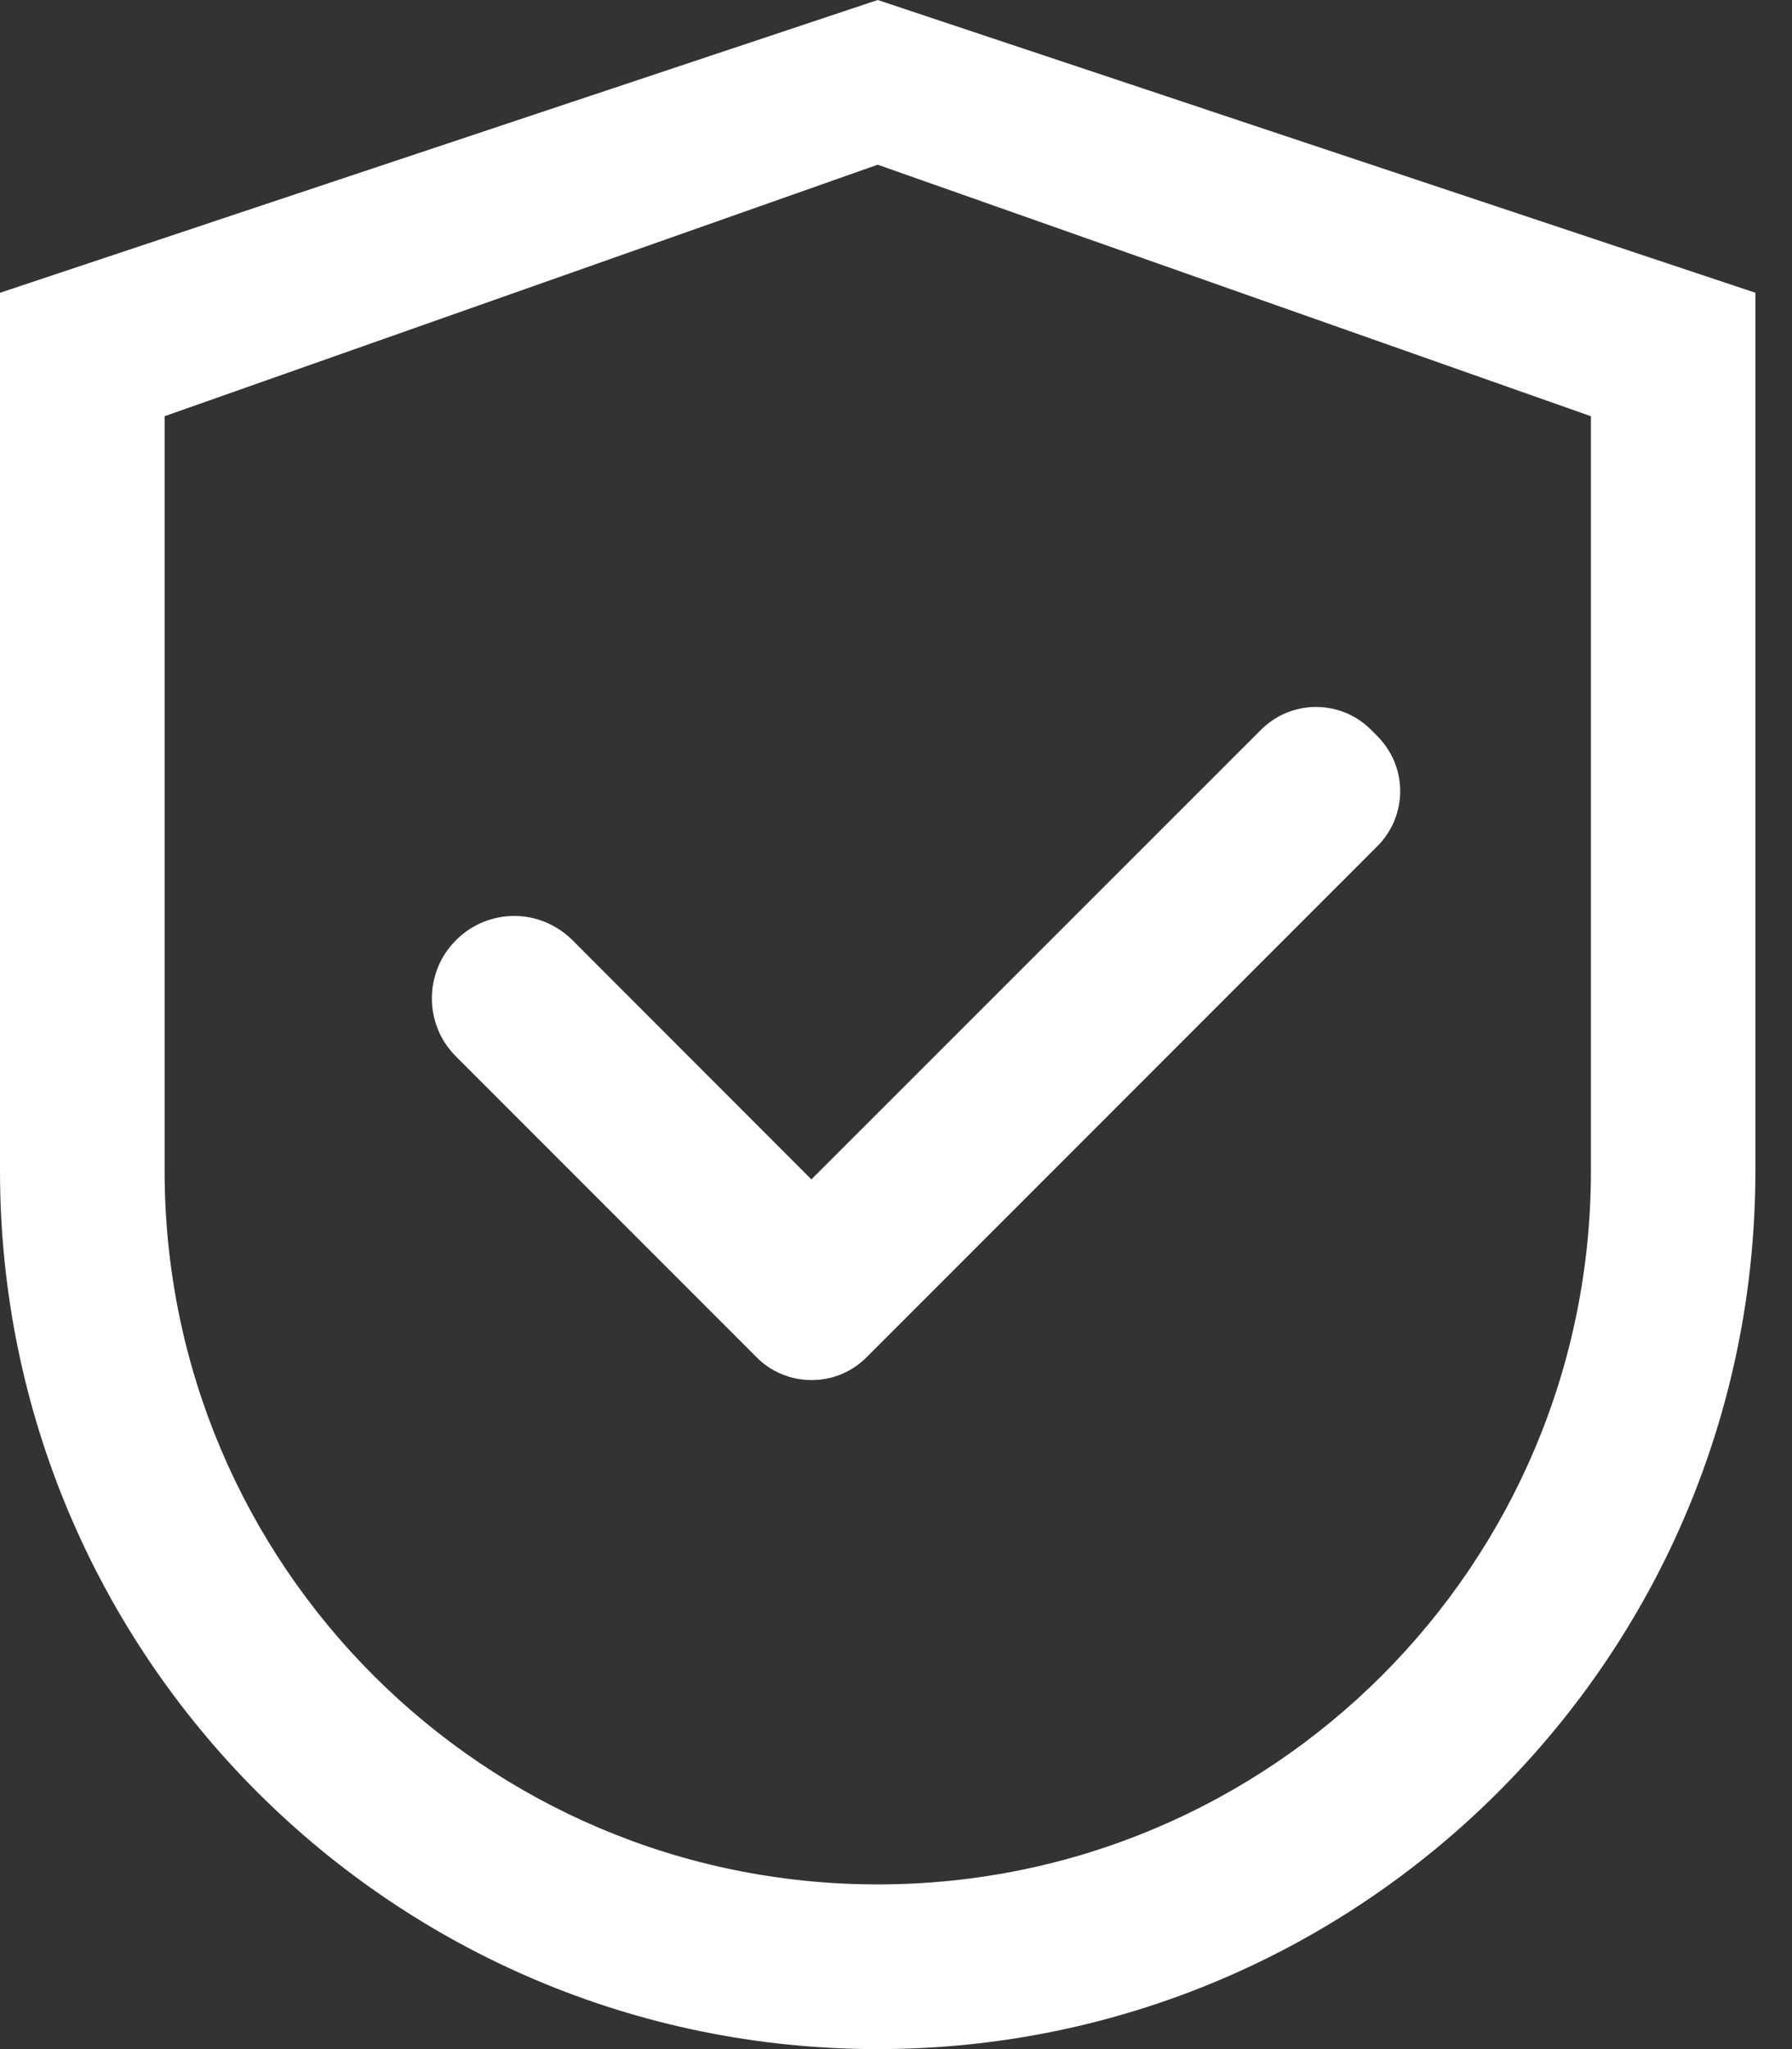
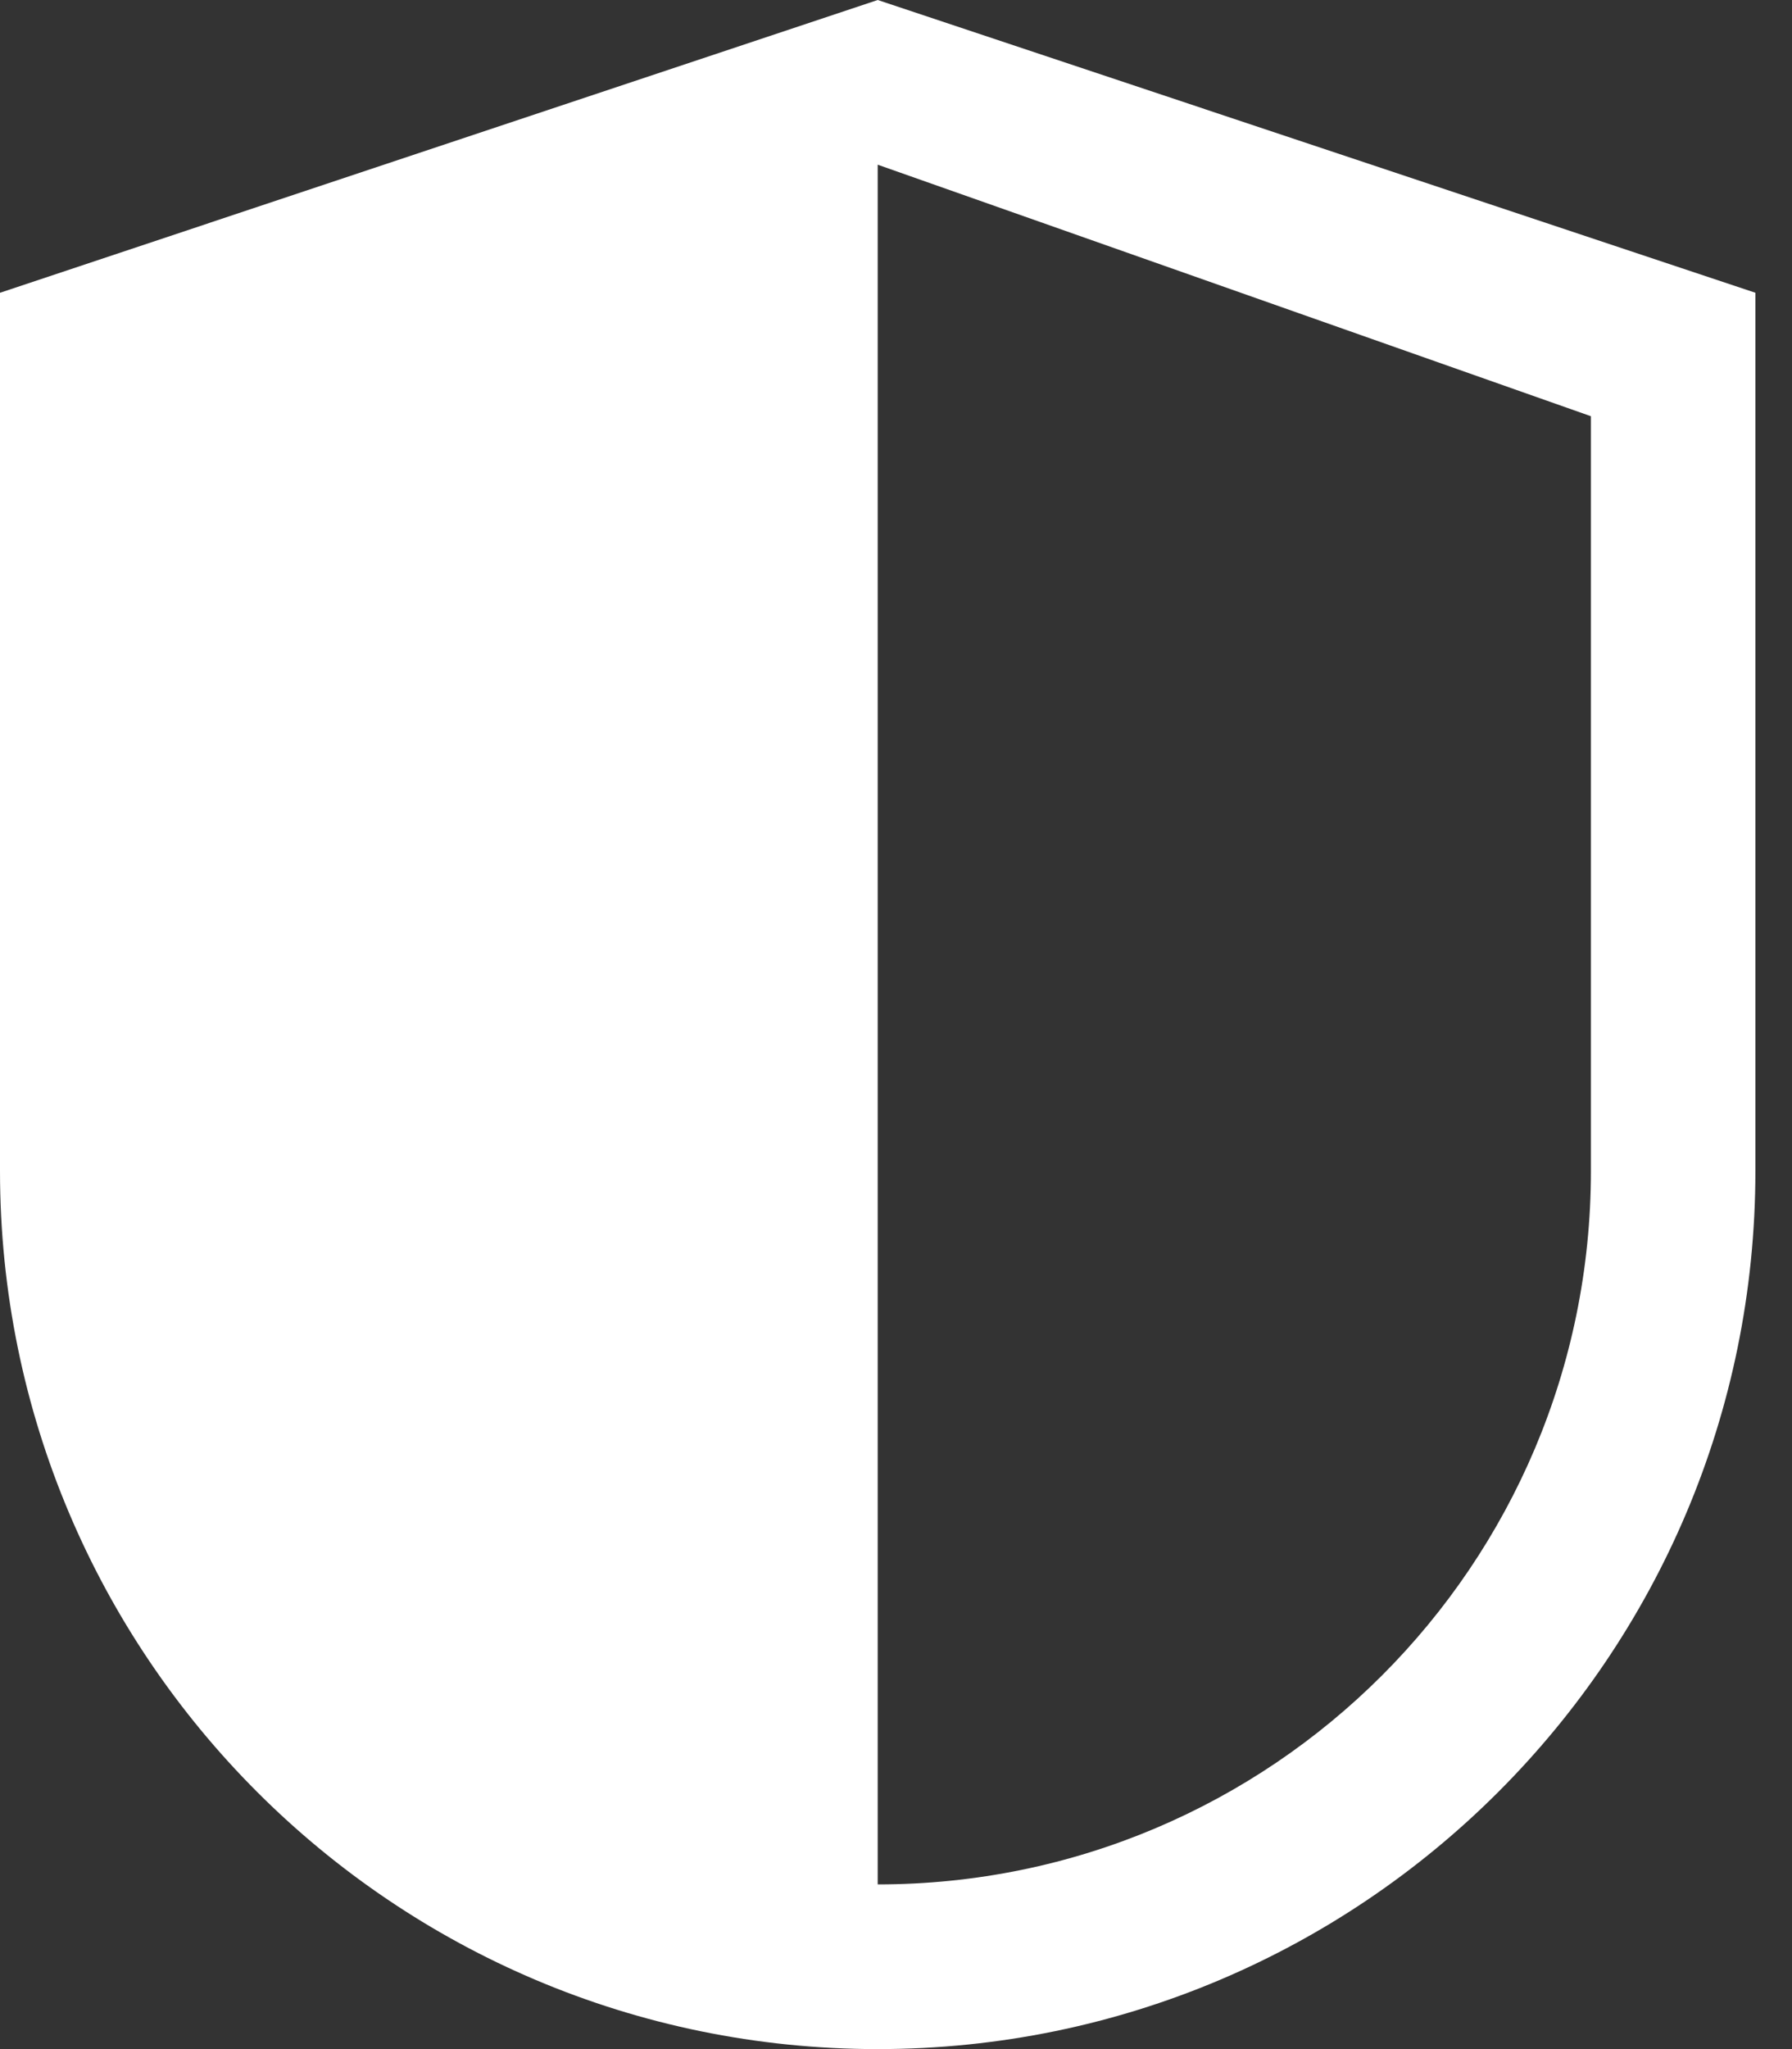
<svg xmlns="http://www.w3.org/2000/svg" width="14" height="16" viewBox="0 0 14 16" fill="none">
  <rect x="0" y="0" width="14" height="16" fill="#333333" stroke="none" />
-   <path d="M6.857 0L0 2.286V9.143C0 12.93 3.07 16 6.857 16C10.645 16 13.714 12.93 13.714 9.143V2.286L6.857 0ZM12.429 9.143C12.429 12.22 9.934 14.714 6.857 14.714C3.78 14.714 1.286 12.22 1.286 9.143V3.25L6.857 1.286L12.429 3.25V9.143Z" fill="white" />
-   <path d="M4.472 7.341C4.412 7.281 4.341 7.234 4.263 7.201C4.185 7.169 4.102 7.152 4.017 7.152C3.933 7.152 3.849 7.169 3.771 7.201C3.693 7.234 3.622 7.281 3.563 7.341C3.503 7.401 3.455 7.471 3.423 7.549C3.391 7.627 3.374 7.711 3.374 7.796C3.374 7.88 3.391 7.964 3.423 8.042C3.455 8.12 3.503 8.19 3.563 8.25L5.911 10.598C5.967 10.655 6.034 10.7 6.108 10.73C6.182 10.761 6.261 10.776 6.34 10.776C6.42 10.776 6.499 10.761 6.573 10.73C6.647 10.7 6.713 10.655 6.77 10.598L10.761 6.607C10.817 6.551 10.862 6.484 10.893 6.41C10.923 6.336 10.939 6.257 10.939 6.178C10.939 6.098 10.923 6.019 10.893 5.945C10.862 5.872 10.817 5.805 10.761 5.748L10.711 5.698C10.655 5.642 10.588 5.597 10.514 5.566C10.44 5.536 10.361 5.52 10.281 5.52C10.202 5.52 10.123 5.536 10.049 5.566C9.975 5.597 9.908 5.642 9.852 5.698L6.339 9.209L4.472 7.341Z" fill="white" />
+   <path d="M6.857 0L0 2.286V9.143C0 12.93 3.07 16 6.857 16C10.645 16 13.714 12.93 13.714 9.143V2.286L6.857 0ZM12.429 9.143C12.429 12.22 9.934 14.714 6.857 14.714V3.25L6.857 1.286L12.429 3.25V9.143Z" fill="white" />
</svg>